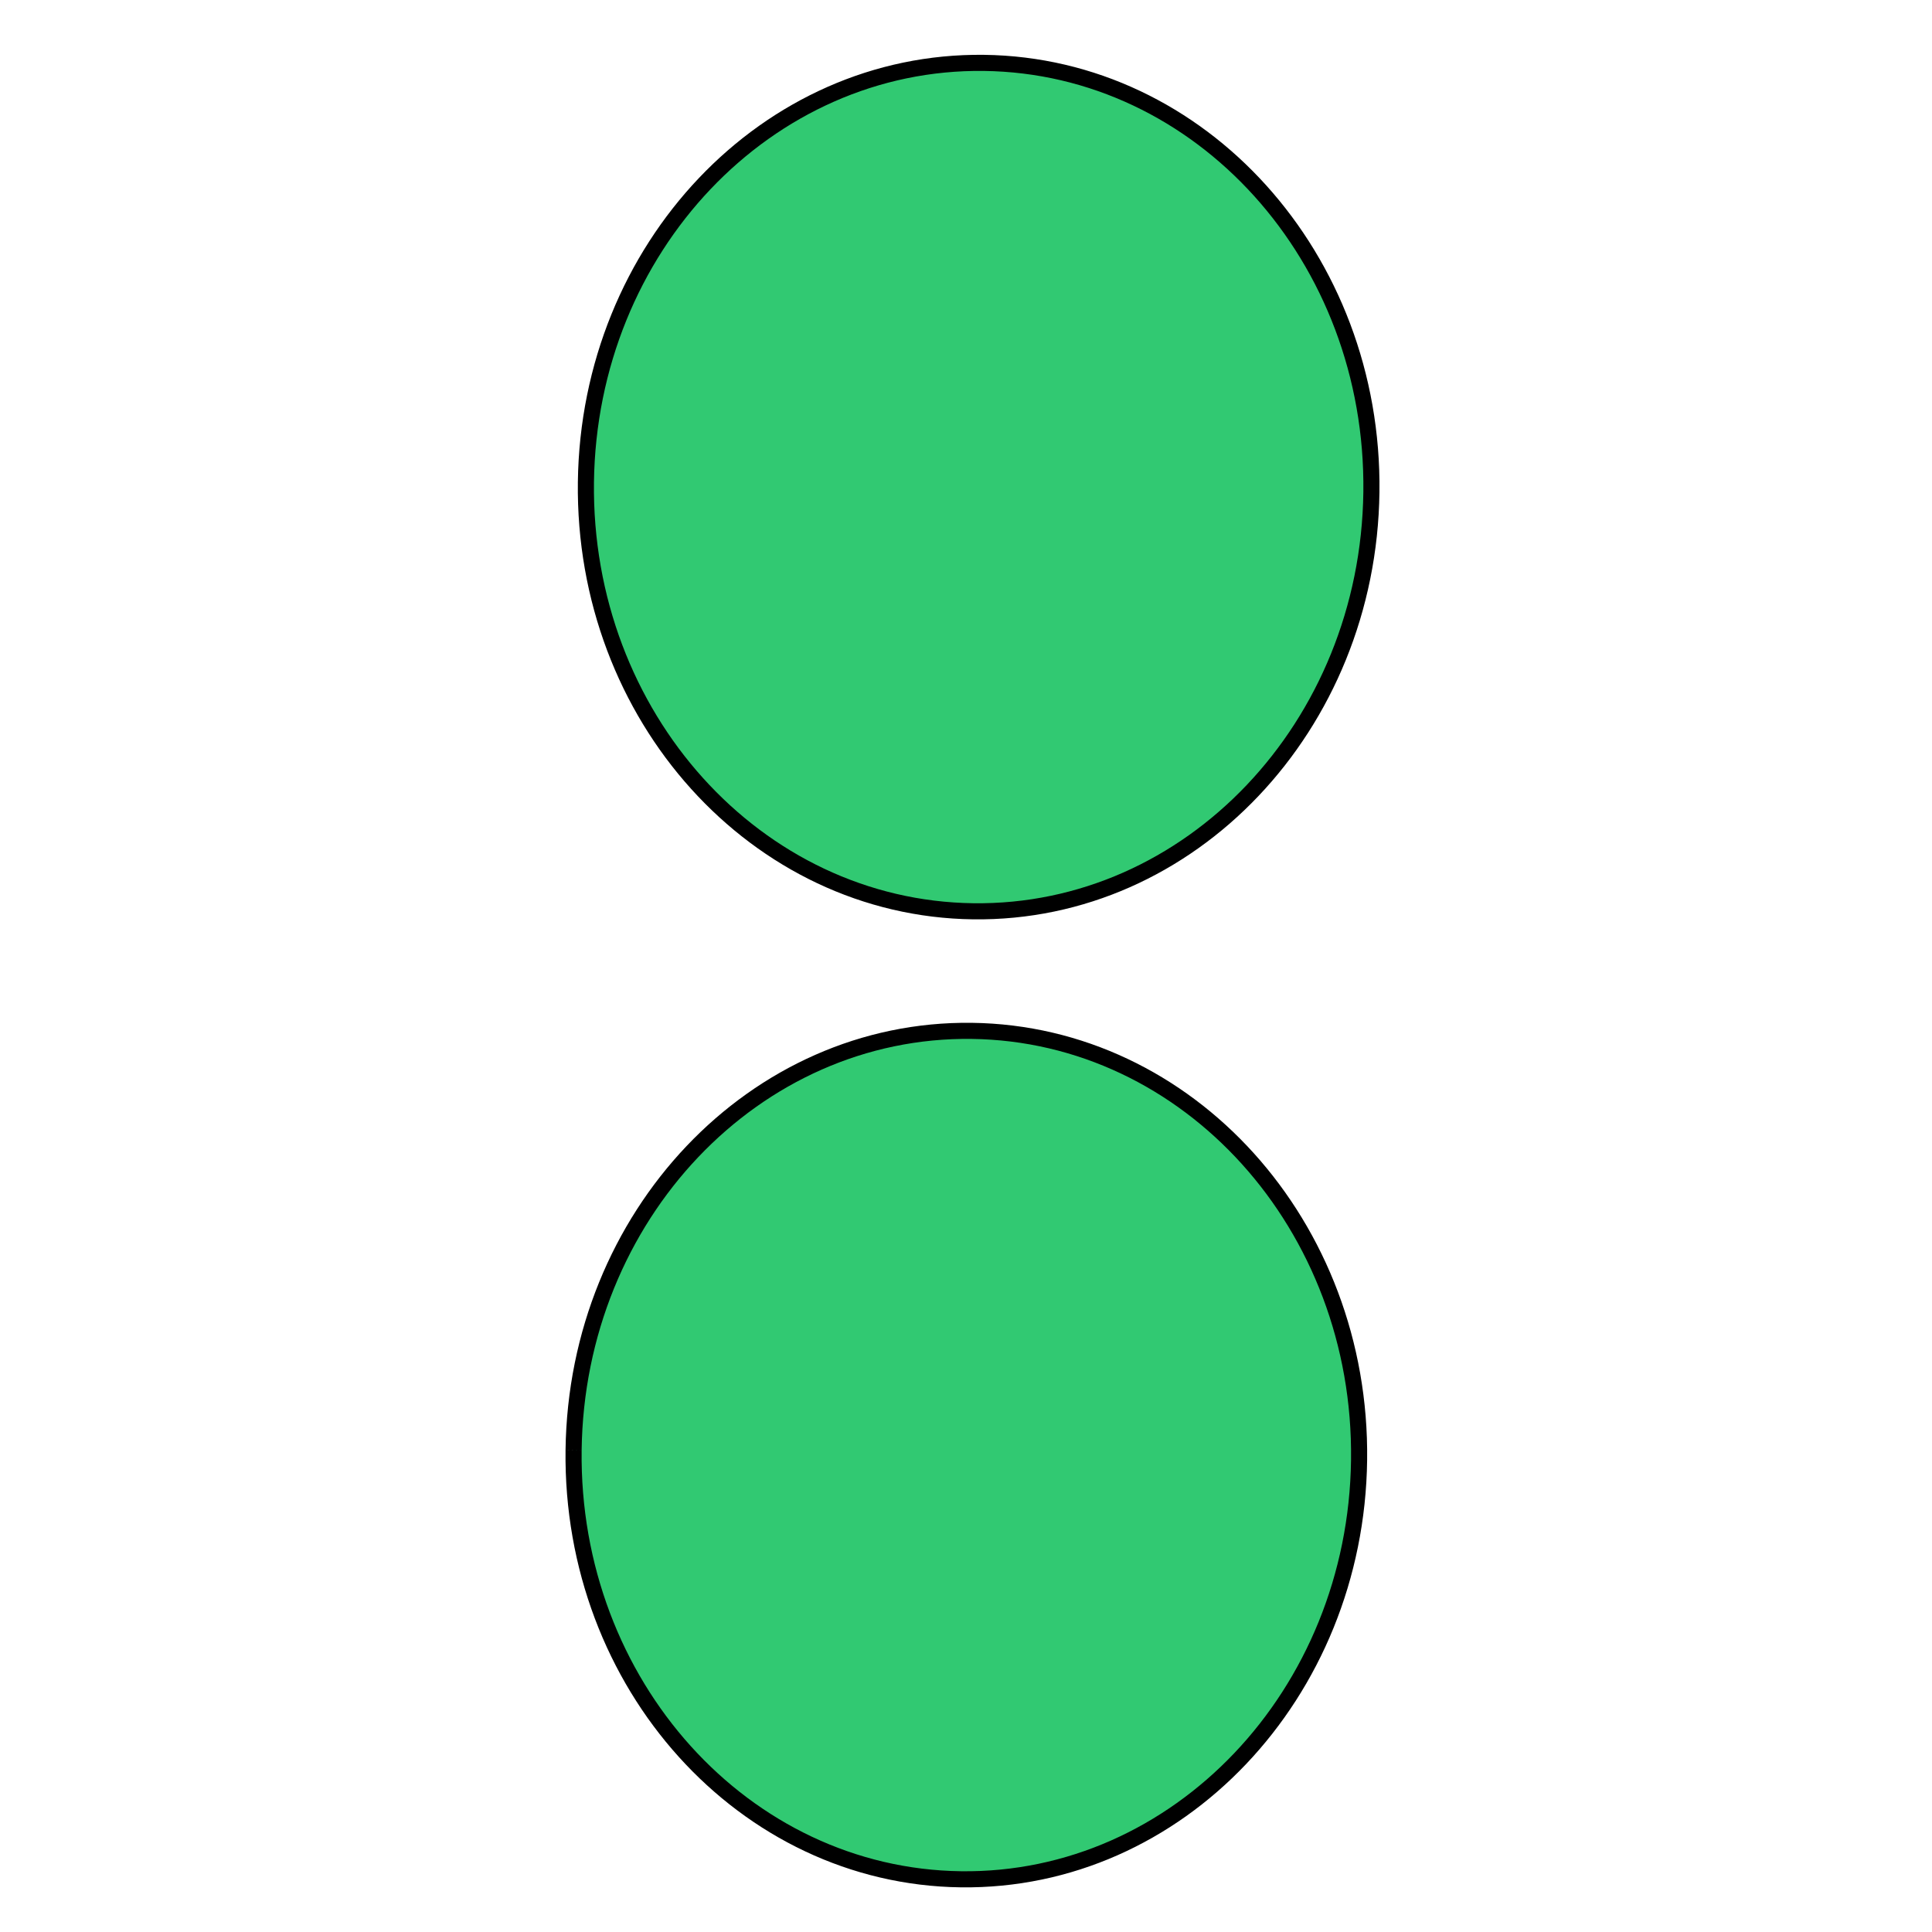
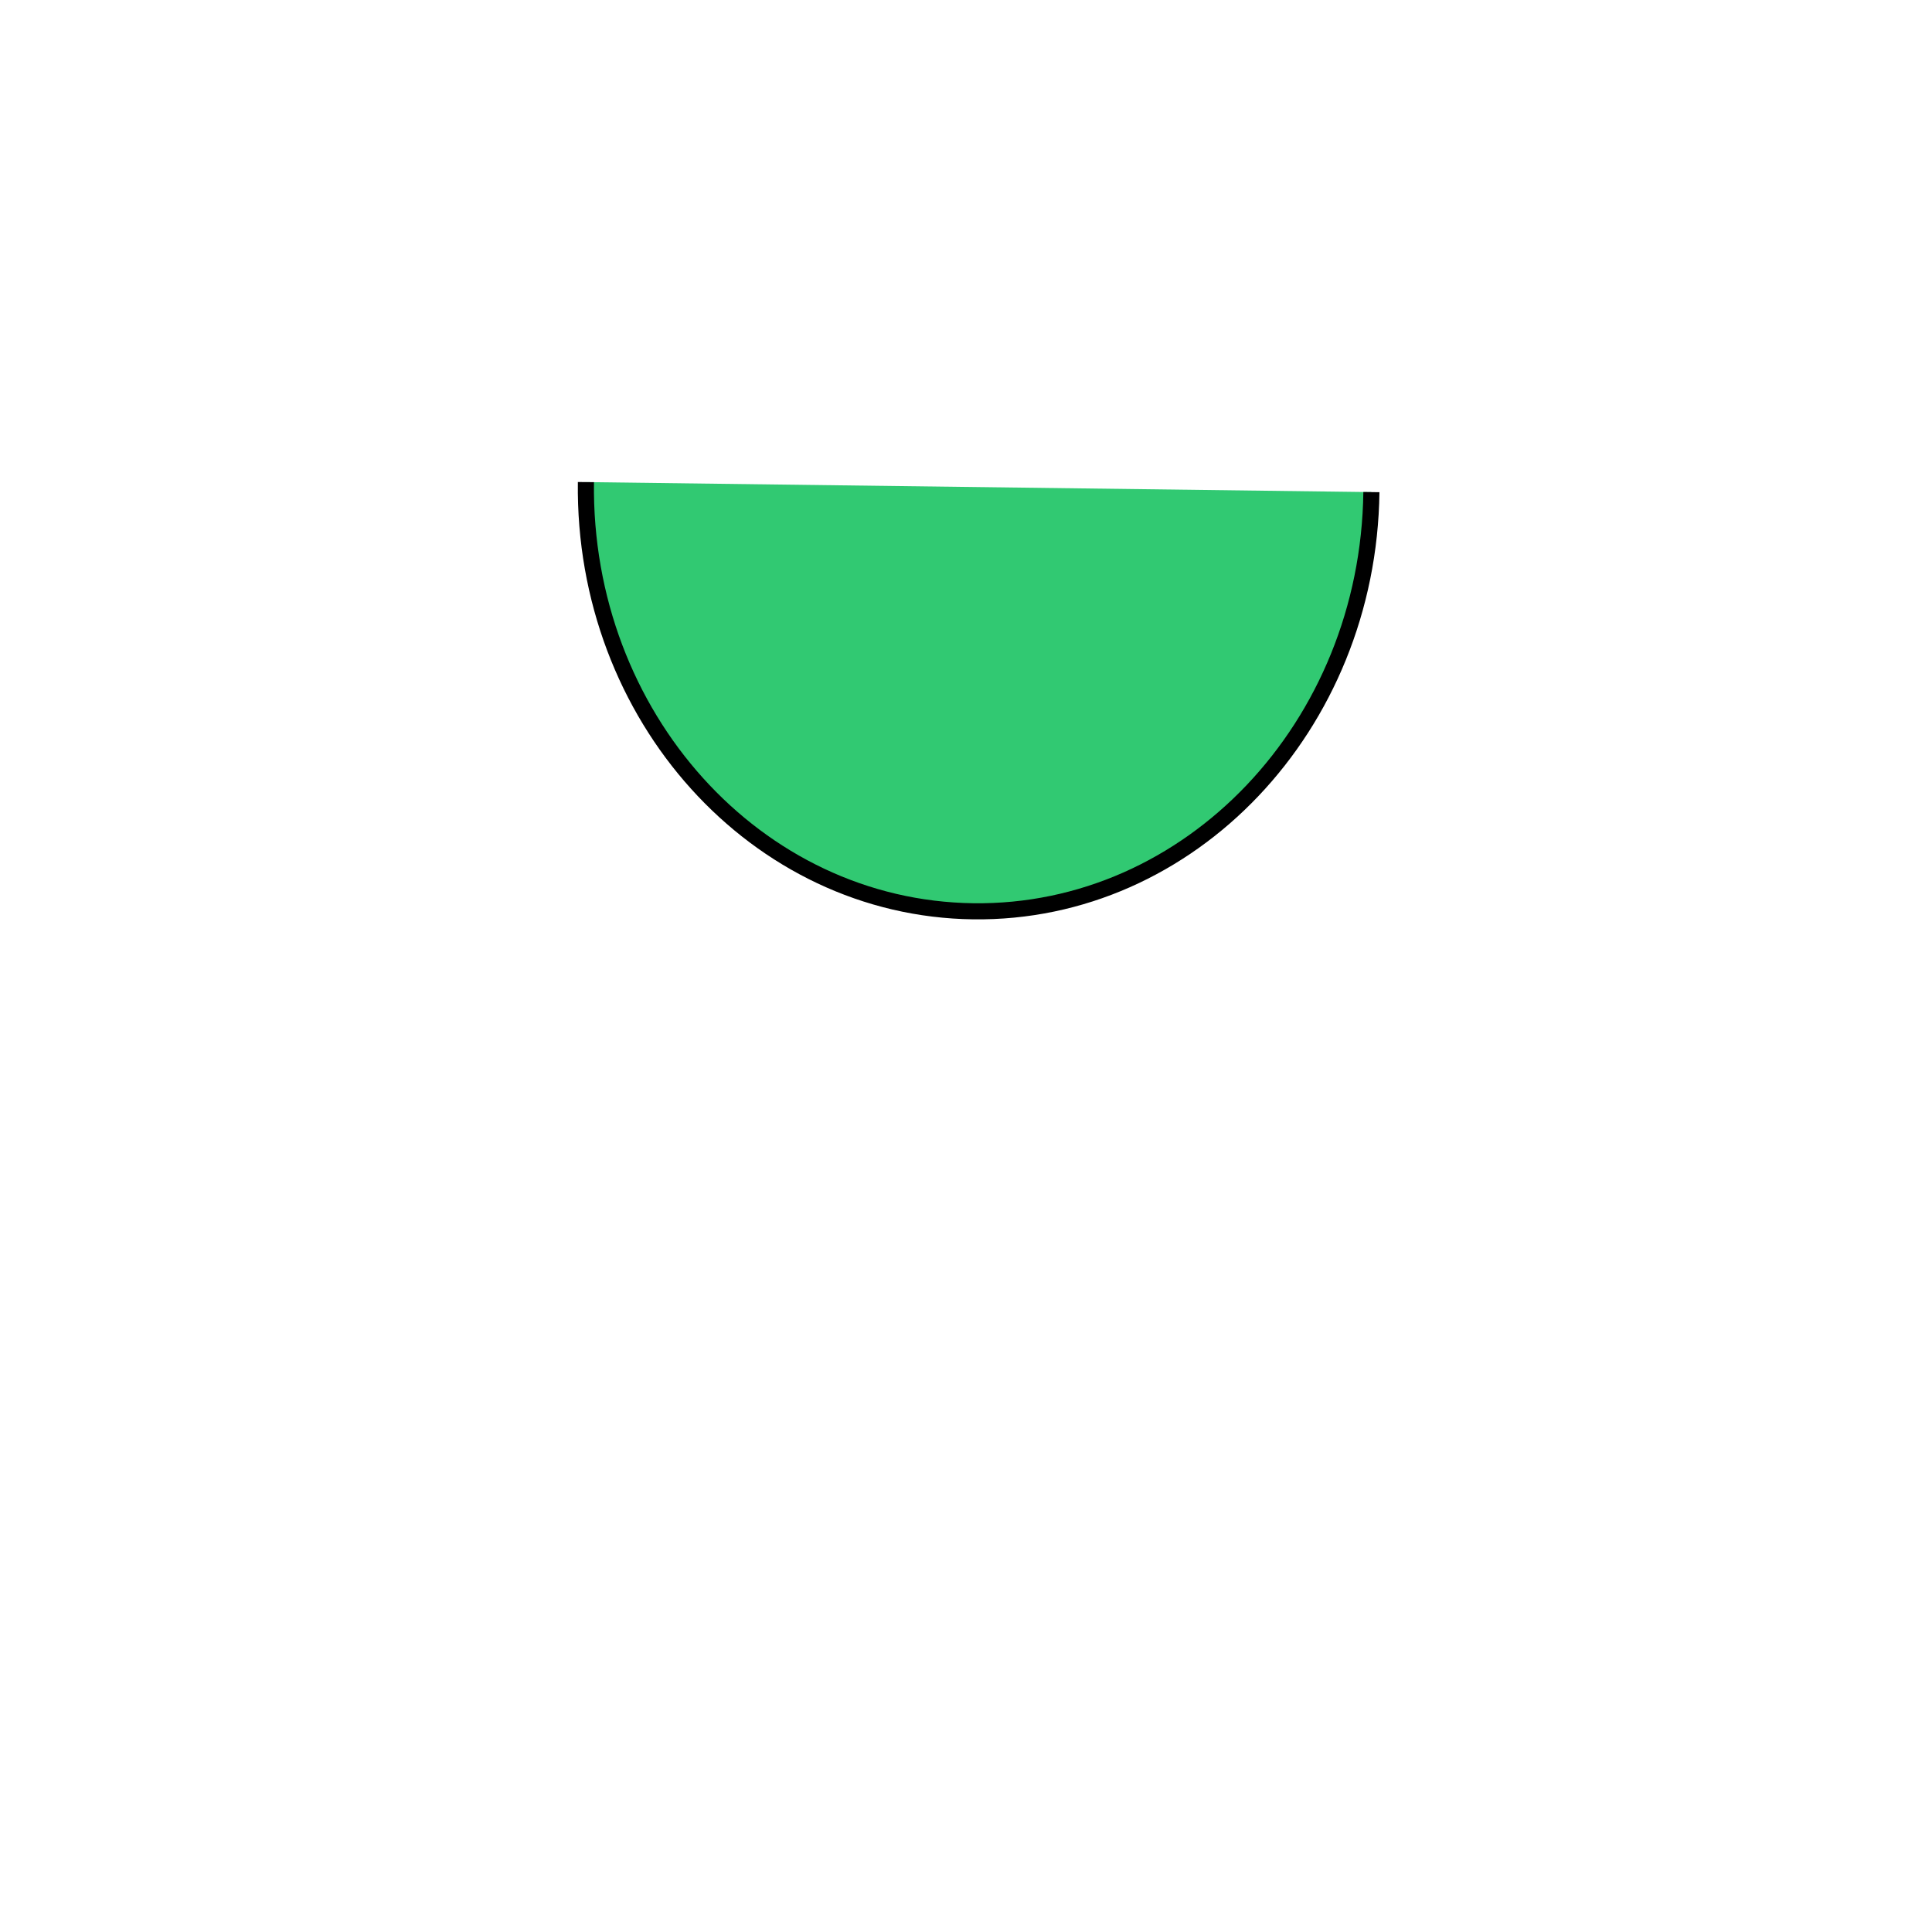
<svg xmlns="http://www.w3.org/2000/svg" xmlns:ns1="http://sodipodi.sourceforge.net/DTD/sodipodi-0.dtd" xmlns:ns2="http://www.inkscape.org/namespaces/inkscape" width="120" height="120" version="1.1" id="svg32" ns1:docname="120х120.svg" ns2:version="0.92.5 (2060ec1f9f, 2020-04-08)">
  <defs id="defs36" />
  <ns1:namedview pagecolor="#ffffff" bordercolor="#666666" borderopacity="1" objecttolerance="10" gridtolerance="10" guidetolerance="10" ns2:pageopacity="0" ns2:pageshadow="2" ns2:window-width="1856" ns2:window-height="1016" id="namedview34" showgrid="false" ns2:zoom="1.3906433" ns2:cx="367.04336" ns2:cy="23.619048" ns2:window-x="64" ns2:window-y="27" ns2:window-maximized="1" ns2:current-layer="svg32" />
  <title id="title2">Group Copy 23</title>
  <desc id="desc4">Created with Sketch.</desc>
-   <path stroke="null" id="Fill-10" d="m 35.627,90.066 c 0.185,-14.551 11.254,-26.209 24.729,-26.037 13.471,0.171 24.244,12.106 24.059,26.658 -0.185,14.553 -11.258,26.21 -24.729,26.039 -13.475,-0.171 -24.244,-12.106 -24.059,-26.659" ns2:connector-curvature="0" style="fill:#31c972" />
-   <path stroke="null" id="Fill-11" d="m 36.392,29.944 c -0.185,14.551 10.584,26.486 24.059,26.658 13.471,0.171 24.544,-11.486 24.729,-26.037 C 85.365,16.012 74.592,4.077 61.121,3.906 47.645,3.735 36.577,15.392 36.392,29.944" ns2:connector-curvature="0" style="fill:#31c972" />
+   <path stroke="null" id="Fill-11" d="m 36.392,29.944 c -0.185,14.551 10.584,26.486 24.059,26.658 13.471,0.171 24.544,-11.486 24.729,-26.037 " ns2:connector-curvature="0" style="fill:#31c972" />
</svg>